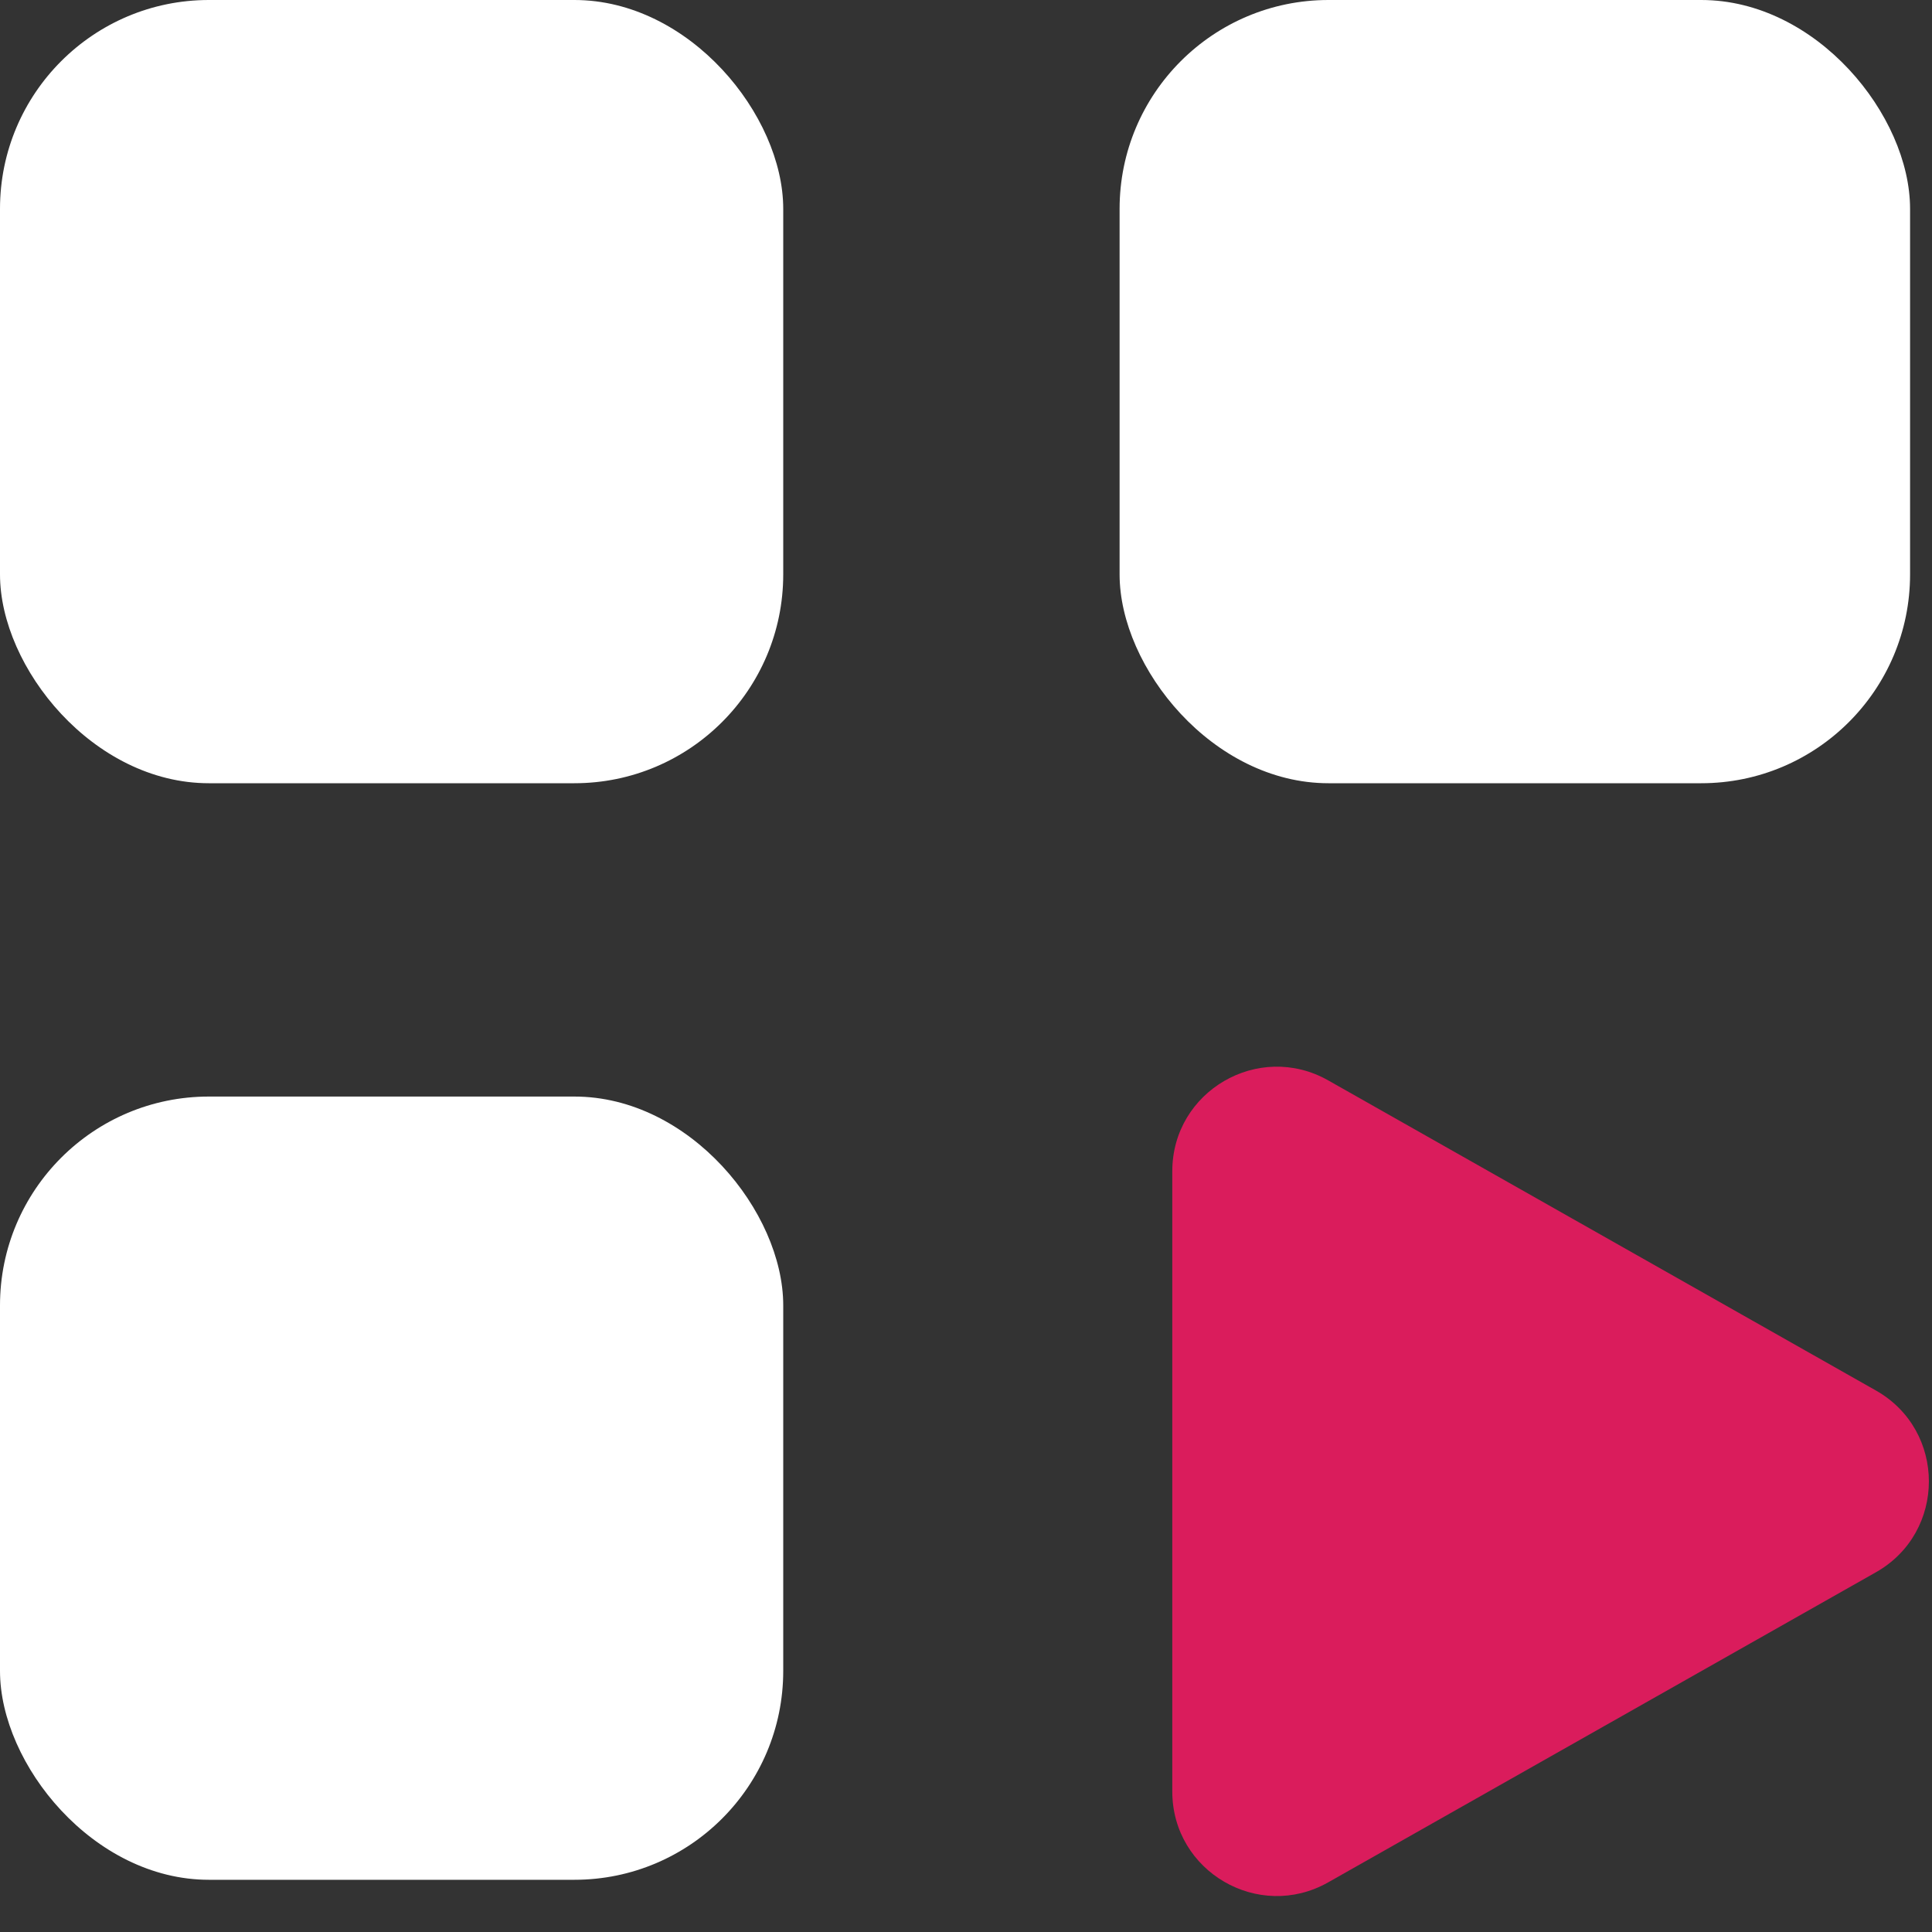
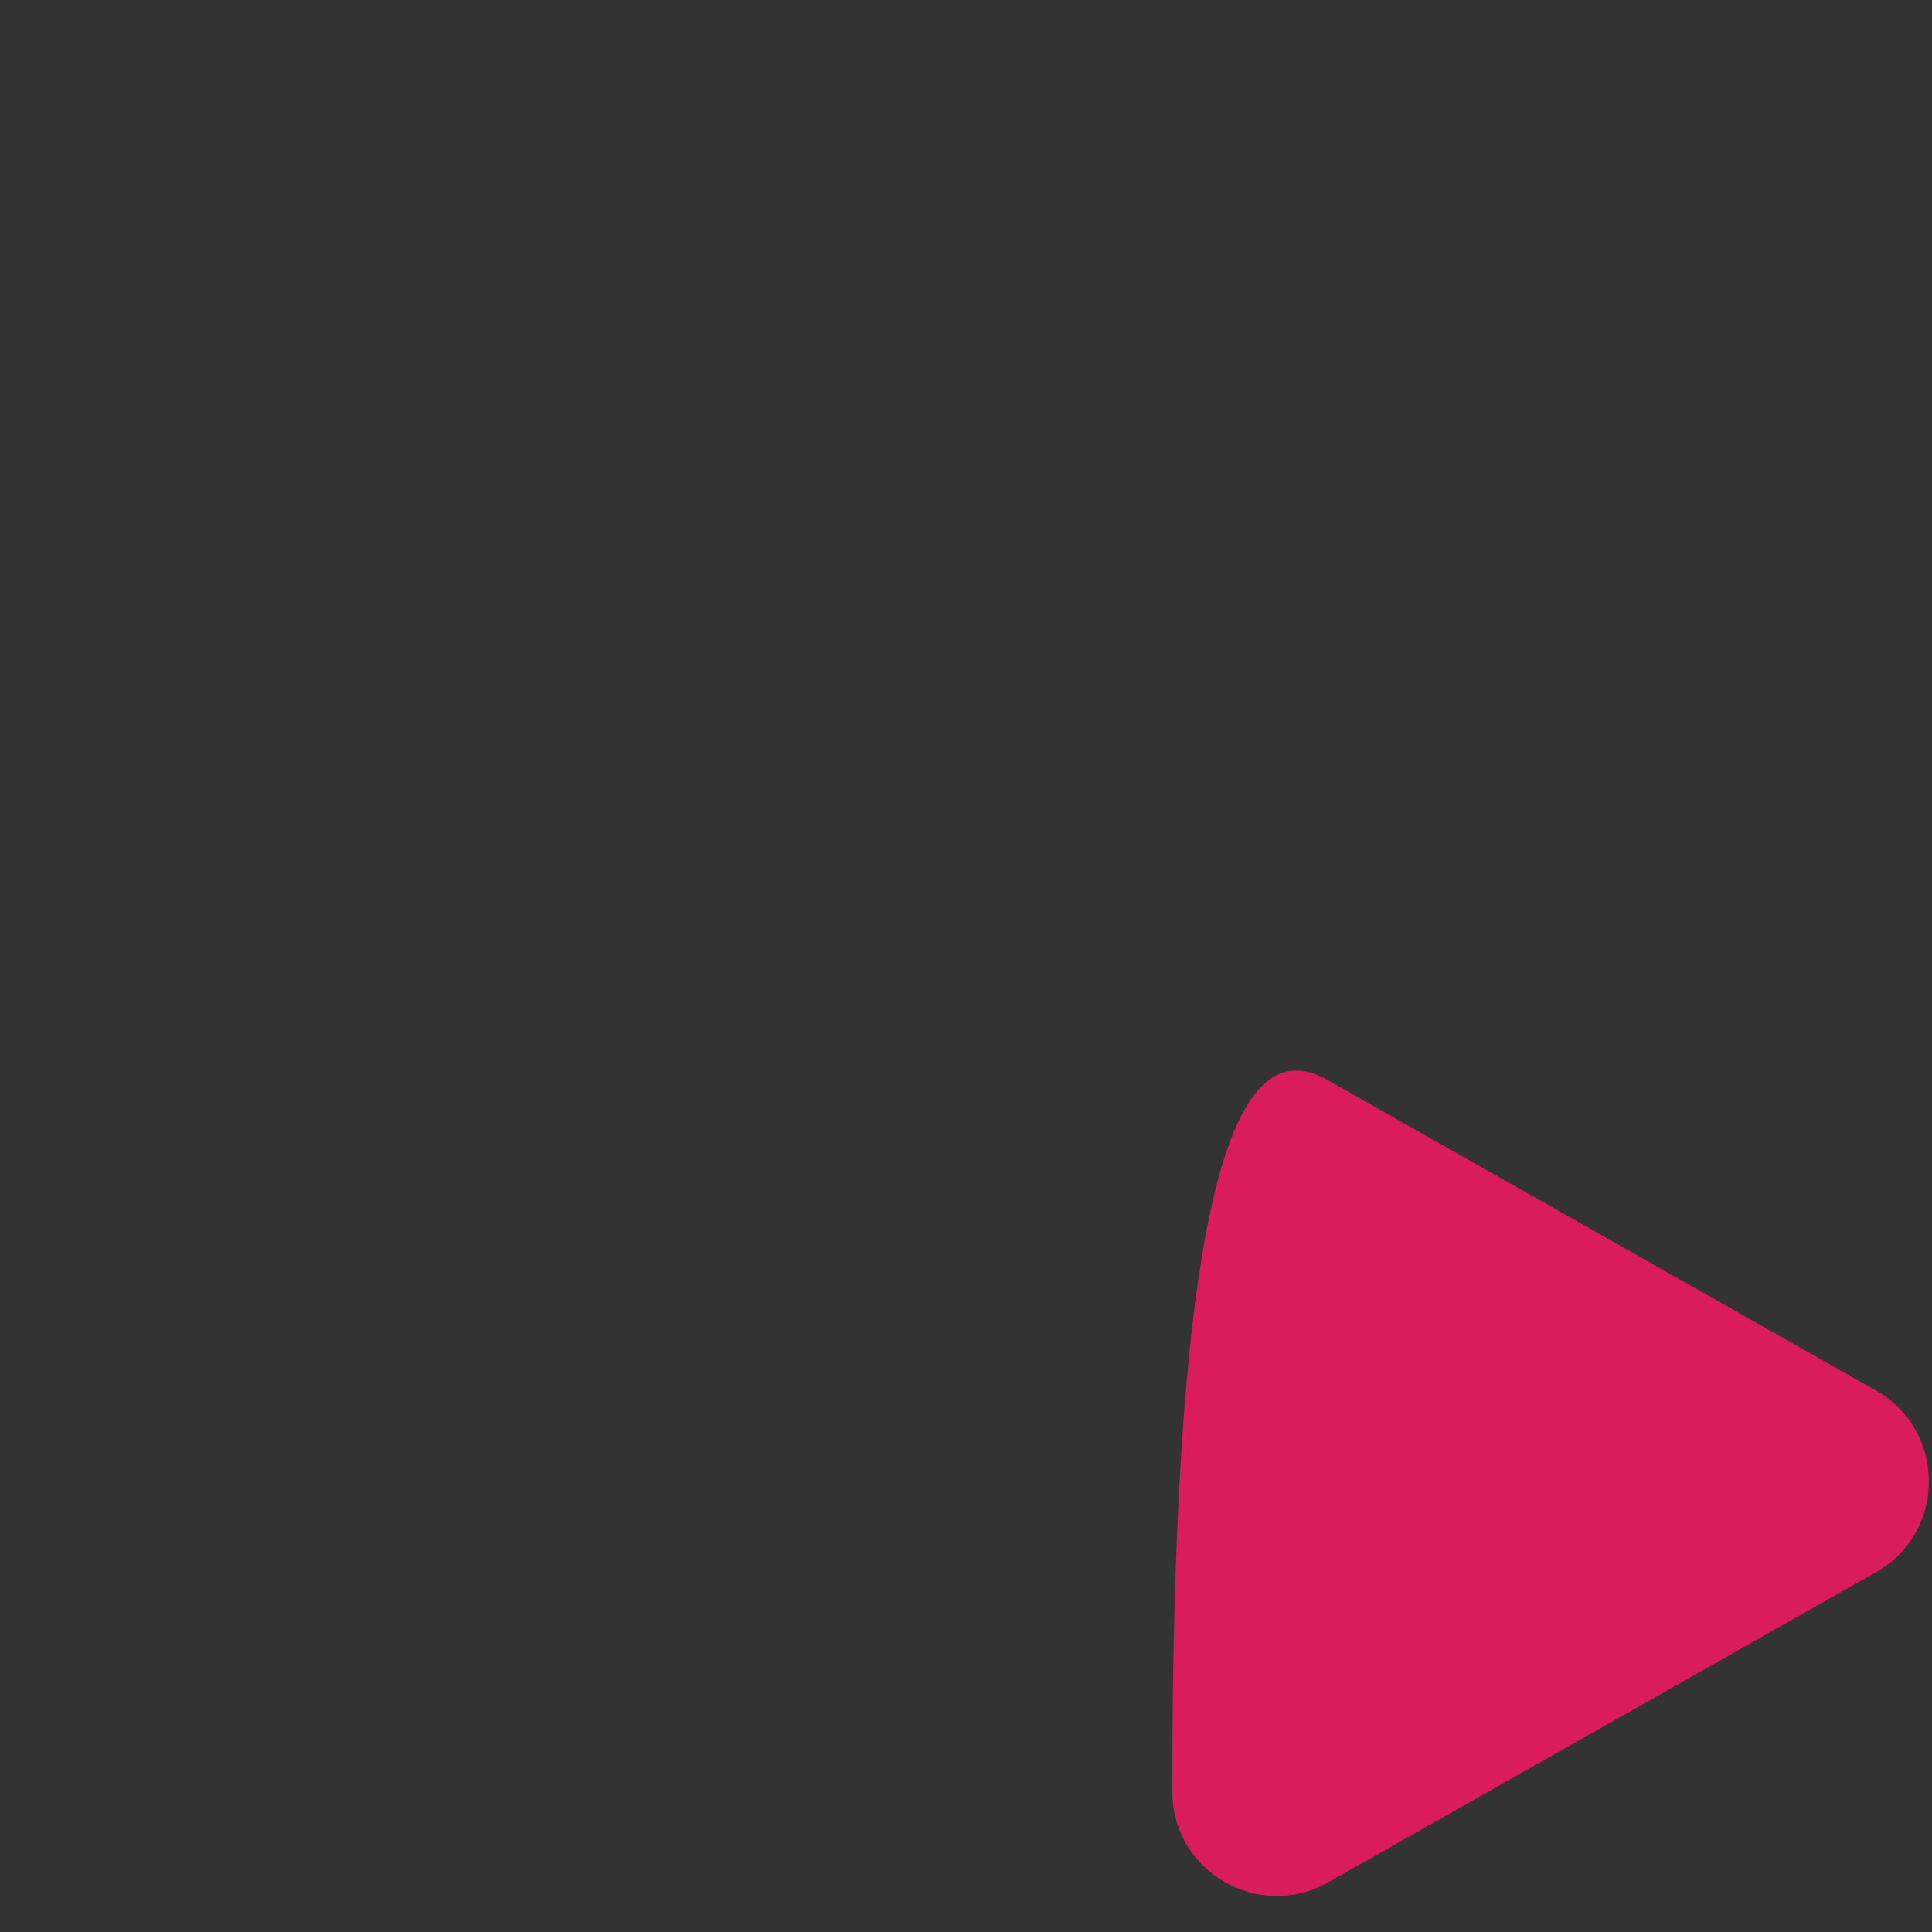
<svg xmlns="http://www.w3.org/2000/svg" width="40" height="40" viewBox="0 0 40 40" fill="none">
  <rect x="0" y="0" width="40" height="40" fill="#333333" stroke="none" />
  <g clip-path="url(#clip0_2514_724)">
-     <rect y="22.703" width="16.216" height="16.216" rx="4.324" fill="white" />
-     <rect x="23.18" width="16.366" height="16.216" rx="4.324" fill="white" />
-     <rect width="16.216" height="16.216" rx="4.324" fill="white" />
-     <path d="M38.839 28.789C40.301 29.617 40.301 31.724 38.839 32.552L27.499 38.972C26.057 39.788 24.271 38.747 24.271 37.091L24.271 24.249C24.271 22.593 26.057 21.552 27.499 22.368L38.839 28.789Z" fill="#DA1C5C" />
+     <path d="M38.839 28.789C40.301 29.617 40.301 31.724 38.839 32.552L27.499 38.972C26.057 39.788 24.271 38.747 24.271 37.091C24.271 22.593 26.057 21.552 27.499 22.368L38.839 28.789Z" fill="#DA1C5C" />
  </g>
  <defs>
    <clipPath id="clip0_2514_724">
      <rect width="40" height="40" fill="white" />
    </clipPath>
  </defs>
</svg>